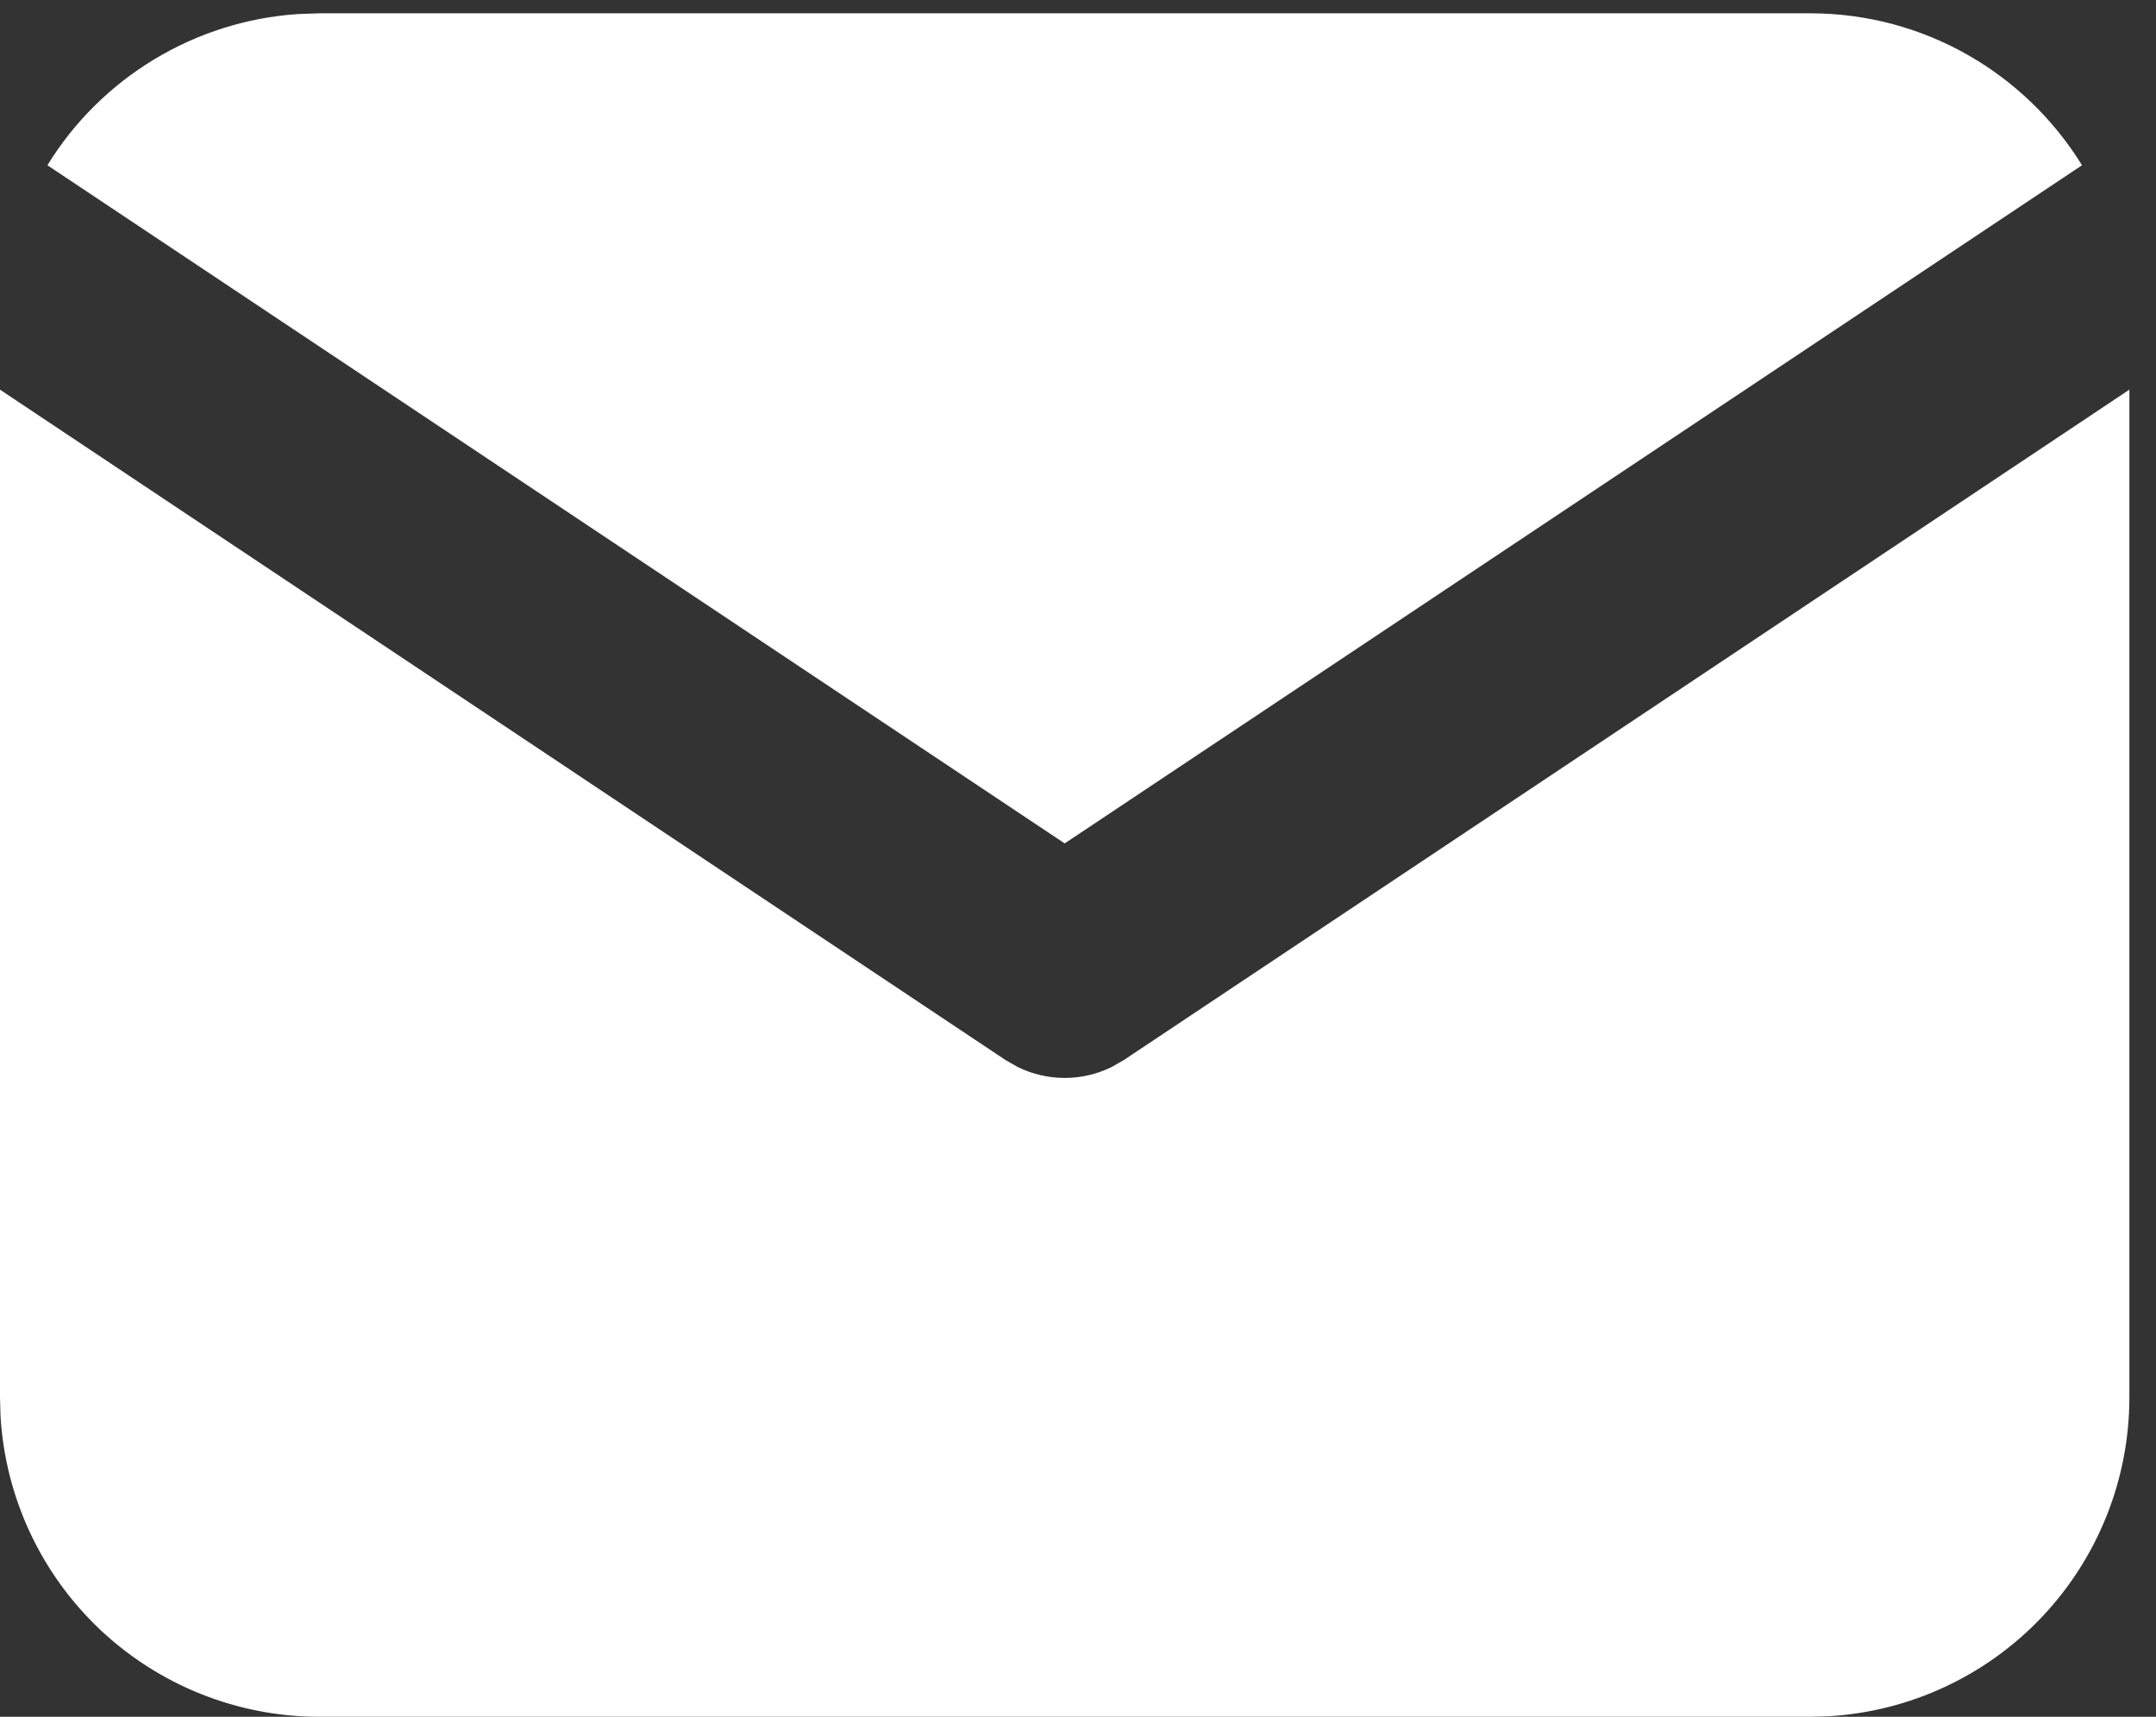
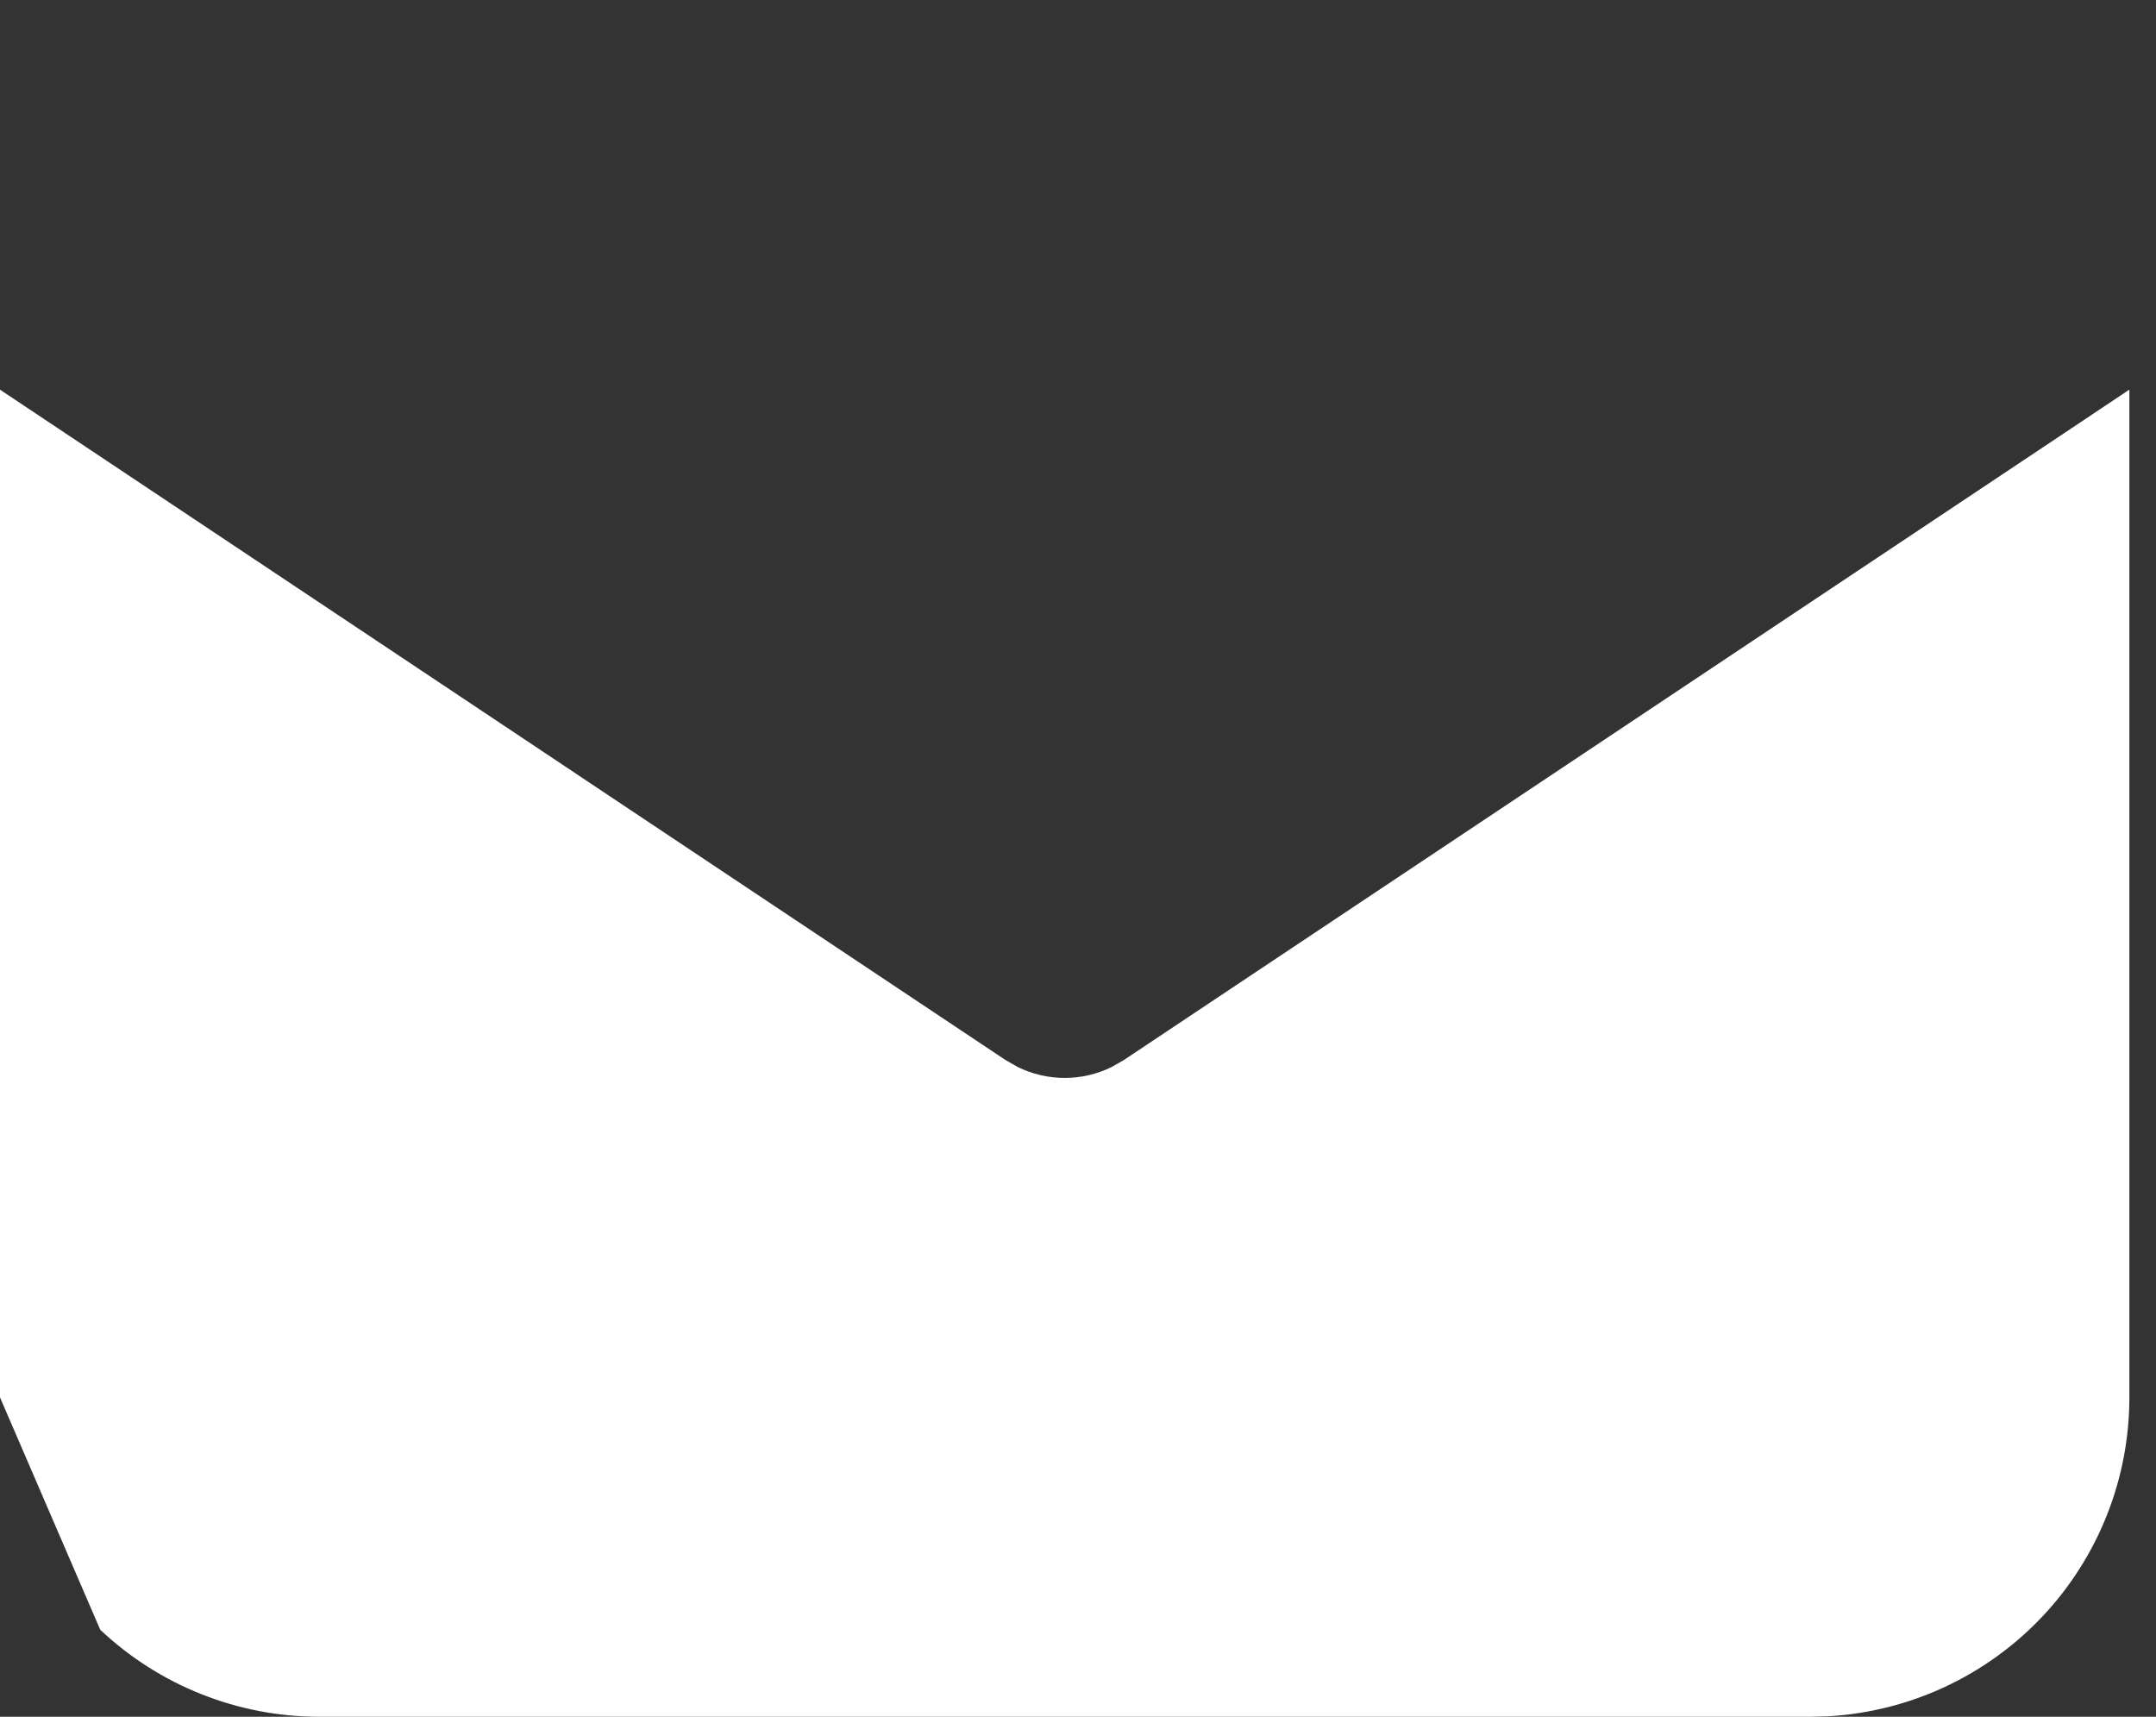
<svg xmlns="http://www.w3.org/2000/svg" width="54" height="43" viewBox="0 0 54 43" fill="none">
  <rect x="0" y="0" width="54" height="43" fill="#333333" stroke="none" />
-   <path d="M53.333 9.76V35C53.334 37.041 52.554 39.004 51.154 40.489C49.754 41.973 47.84 42.867 45.803 42.987L45.333 43H8C5.959 43 3.996 42.22 2.511 40.821C1.027 39.421 0.133 37.506 0.013 35.469L0 35V9.76L25.187 26.552L25.496 26.728C25.86 26.906 26.261 26.999 26.667 26.999C27.072 26.999 27.473 26.906 27.837 26.728L28.147 26.552L53.333 9.76Z" fill="white" />
-   <path d="M45.333 0.333C48.213 0.333 50.739 1.853 52.147 4.139L26.667 21.125L1.187 4.139C1.855 3.053 2.774 2.143 3.866 1.484C4.958 0.825 6.192 0.437 7.464 0.352L8 0.333H45.333Z" fill="white" />
+   <path d="M53.333 9.76V35C53.334 37.041 52.554 39.004 51.154 40.489C49.754 41.973 47.84 42.867 45.803 42.987L45.333 43H8C5.959 43 3.996 42.22 2.511 40.821L0 35V9.76L25.187 26.552L25.496 26.728C25.86 26.906 26.261 26.999 26.667 26.999C27.072 26.999 27.473 26.906 27.837 26.728L28.147 26.552L53.333 9.76Z" fill="white" />
</svg>